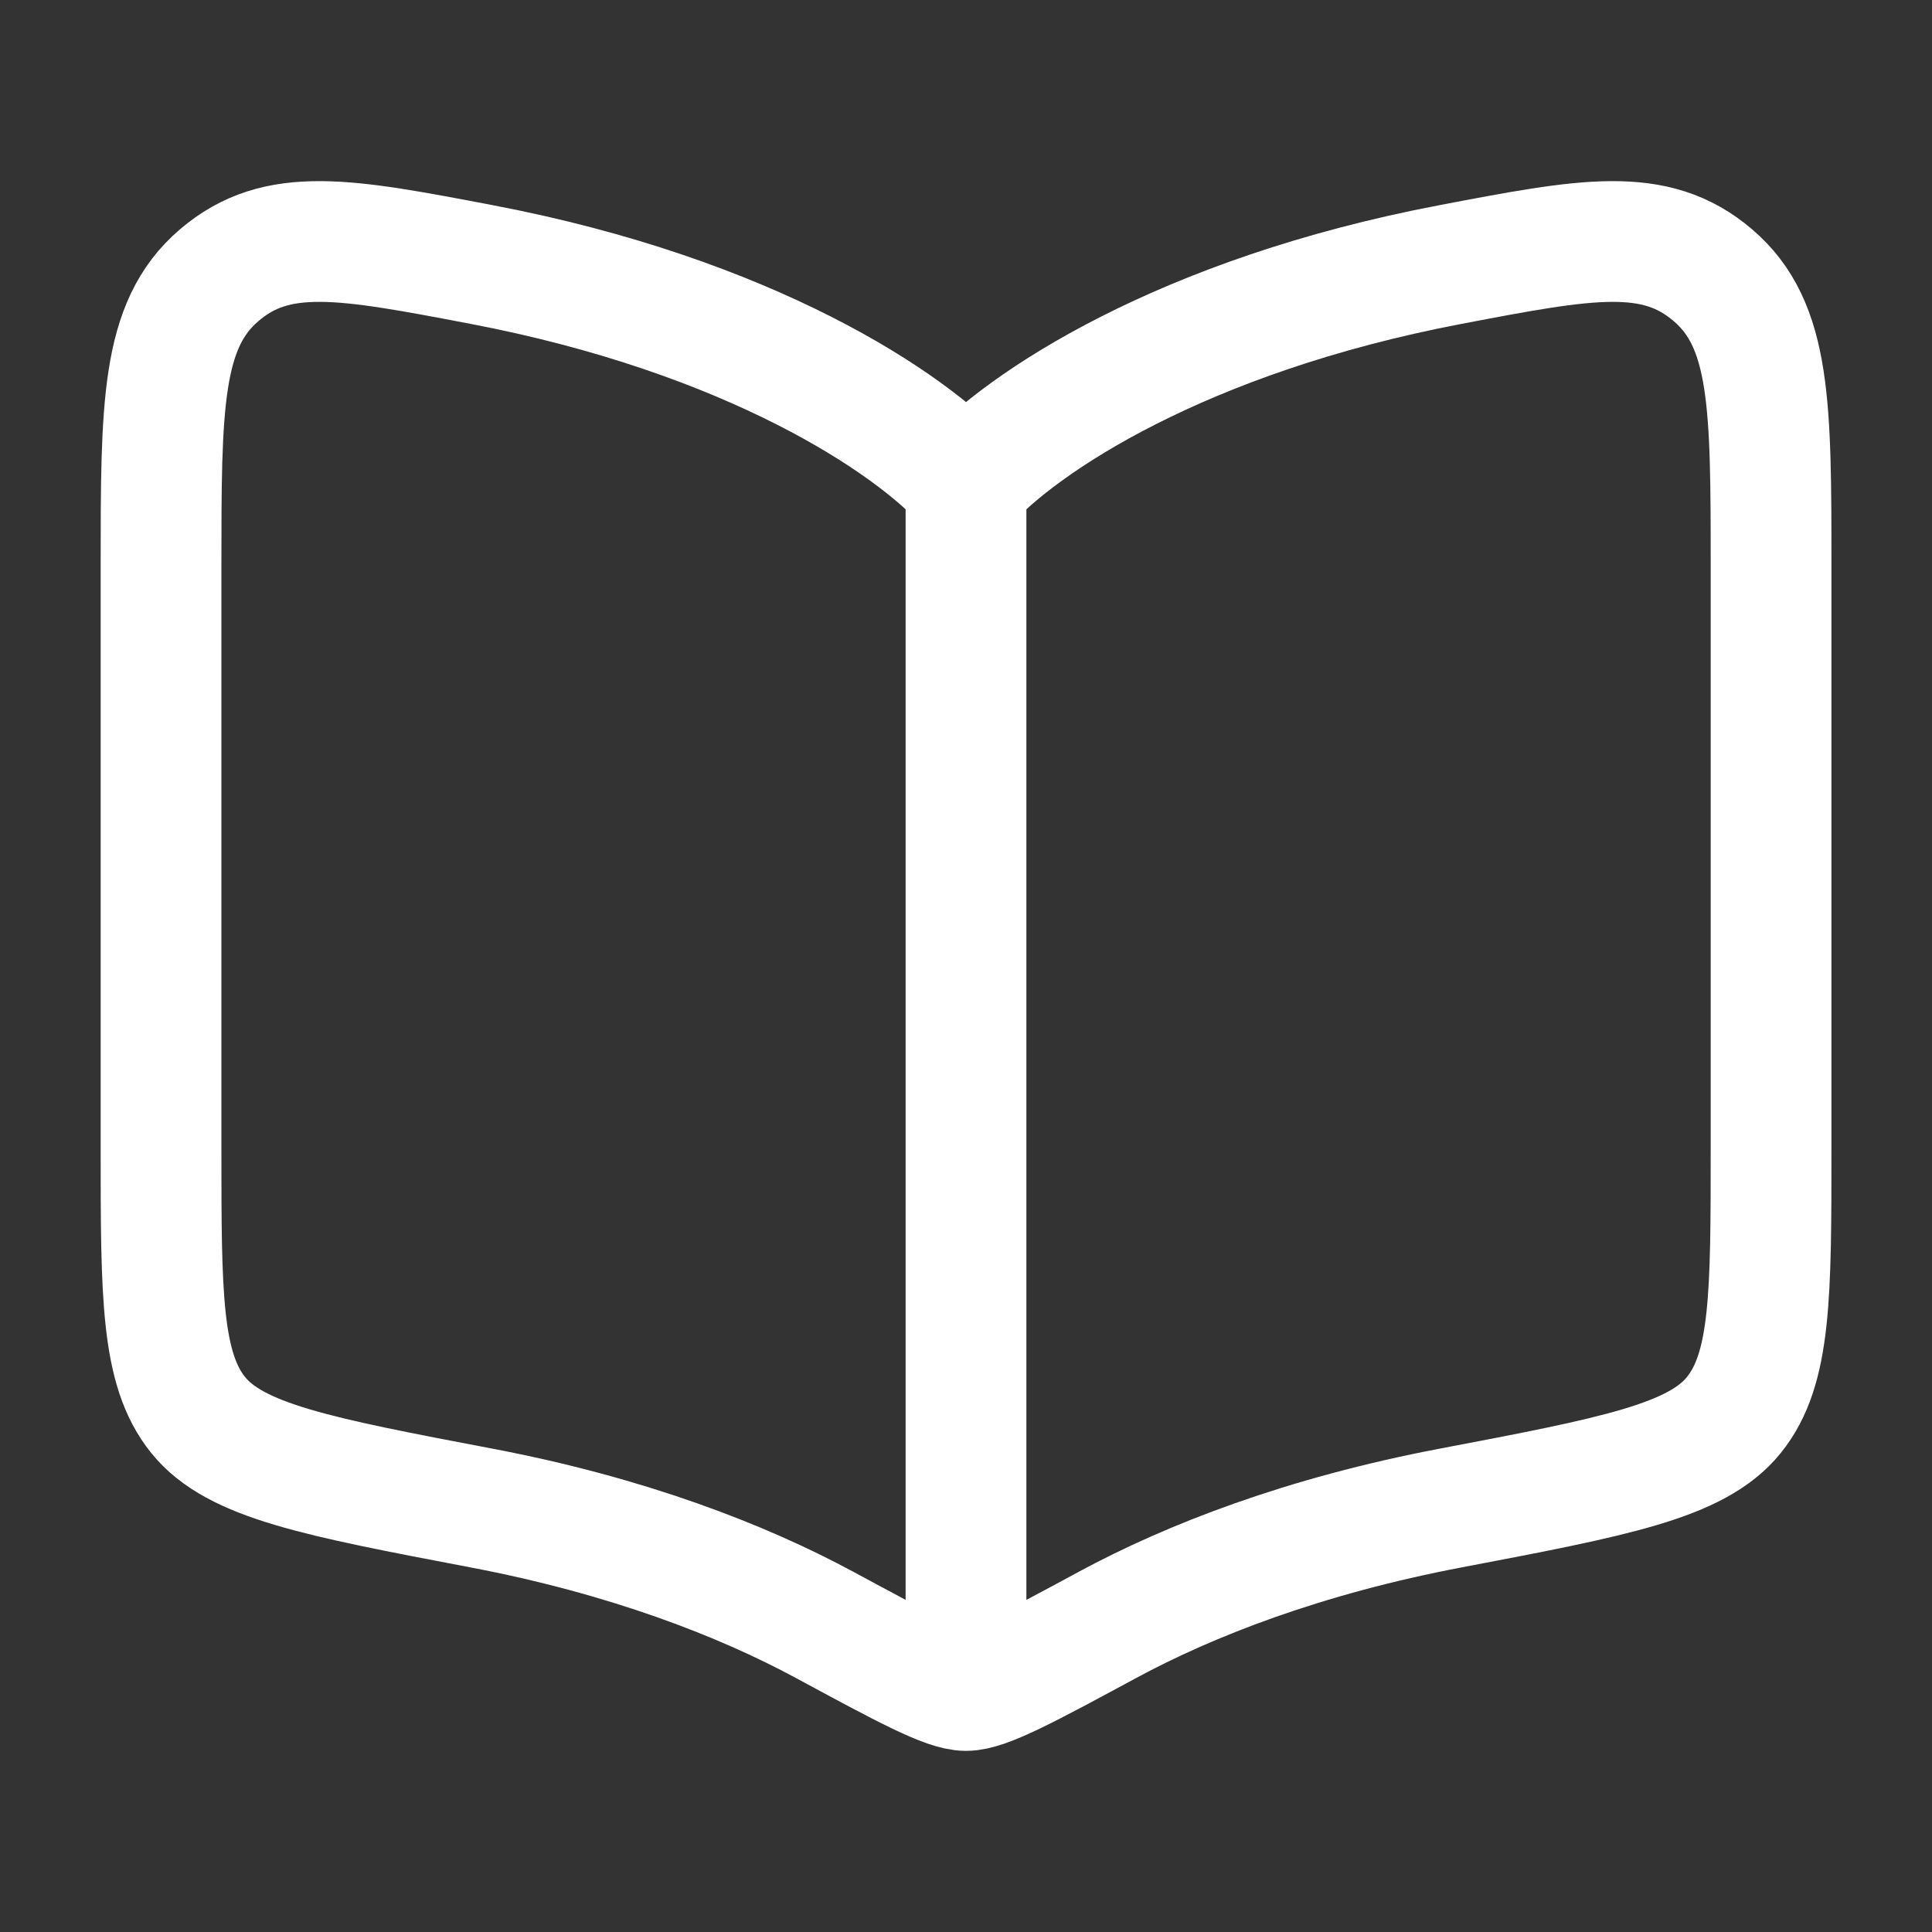
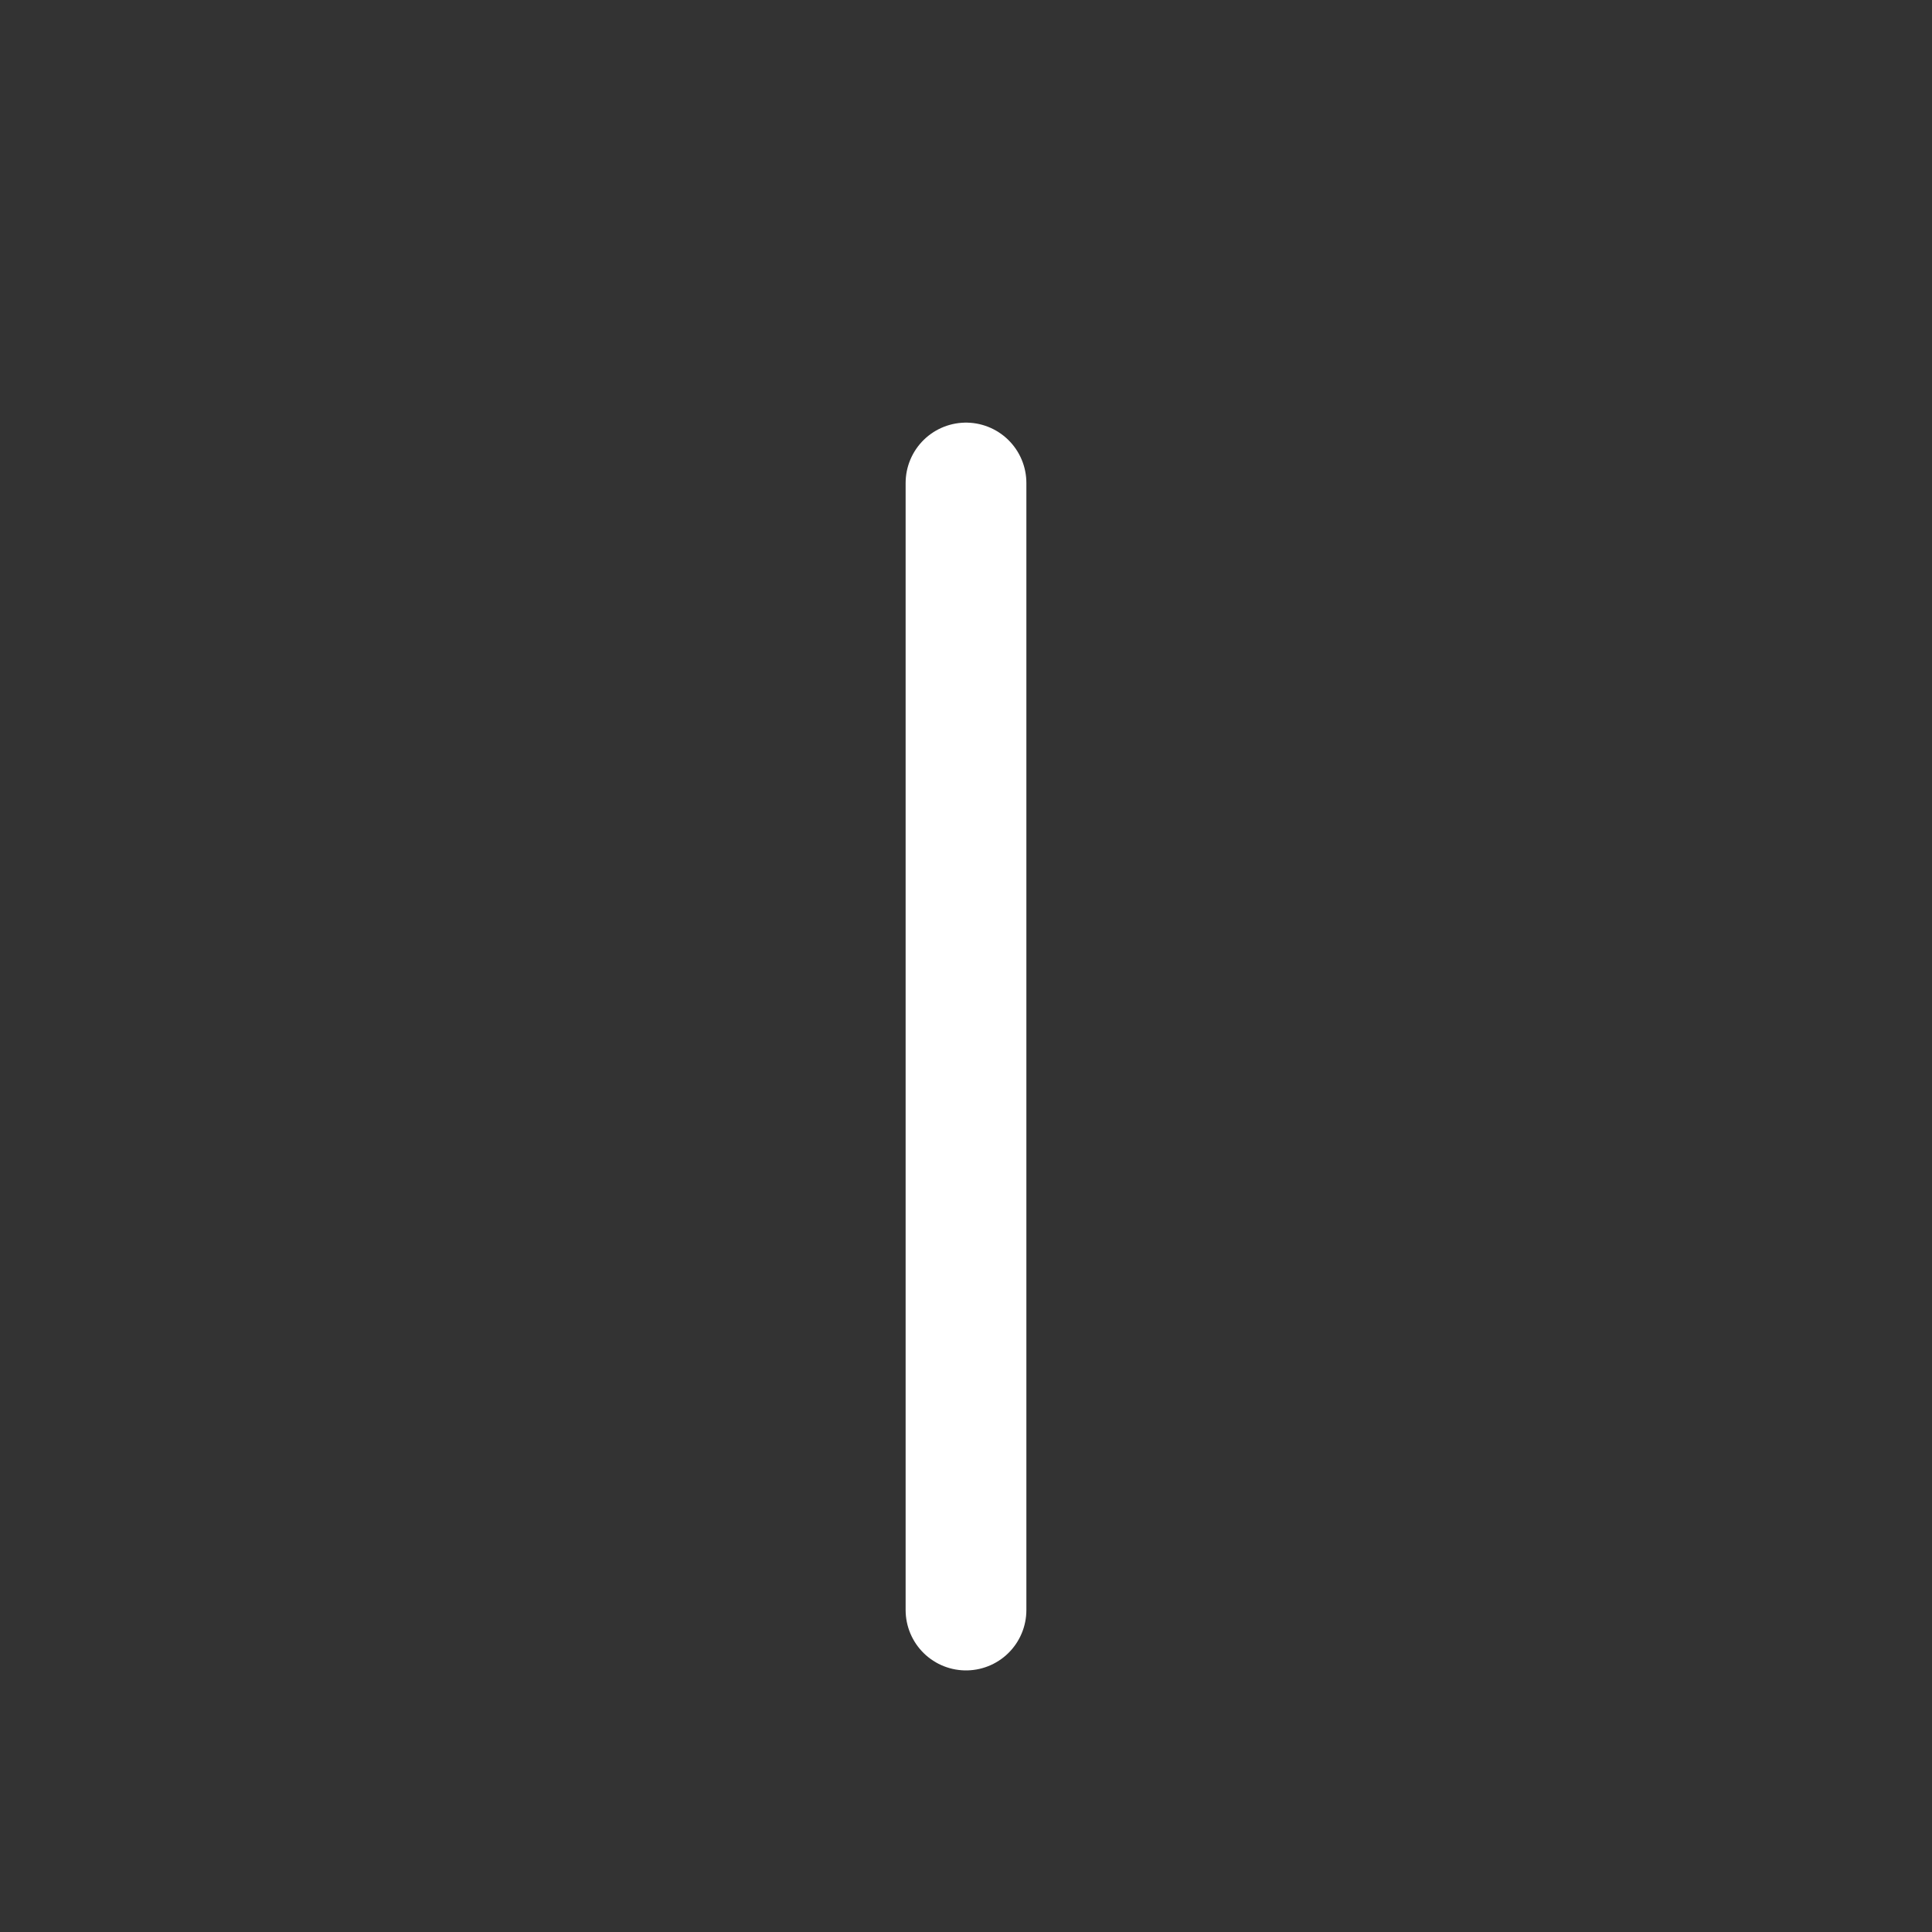
<svg xmlns="http://www.w3.org/2000/svg" width="20" height="20" viewBox="0 0 20 20" fill="none">
  <rect x="0" y="0" width="20" height="20" fill="#333333" stroke="none" />
  <path d="M10 5V16.667" stroke="white" stroke-width="1.25" stroke-linecap="round" />
-   <path d="M4.984 2.738C7.768 3.268 9.428 4.377 10 5.014C10.573 4.377 12.232 3.268 15.017 2.738C16.427 2.469 17.132 2.335 17.733 2.85C18.334 3.364 18.334 4.2 18.334 5.872V11.879C18.334 13.408 18.334 14.172 17.948 14.649C17.563 15.126 16.714 15.288 15.017 15.611C13.503 15.899 12.322 16.358 11.468 16.819C10.627 17.273 10.206 17.5 10 17.5C9.794 17.5 9.374 17.273 8.533 16.819C7.678 16.358 6.497 15.899 4.984 15.611C3.287 15.288 2.438 15.126 2.052 14.649C1.667 14.172 1.667 13.408 1.667 11.879V5.872C1.667 4.2 1.667 3.364 2.268 2.85C2.868 2.335 3.574 2.469 4.984 2.738Z" stroke="white" stroke-width="1.25" stroke-linecap="round" stroke-linejoin="round" />
</svg>